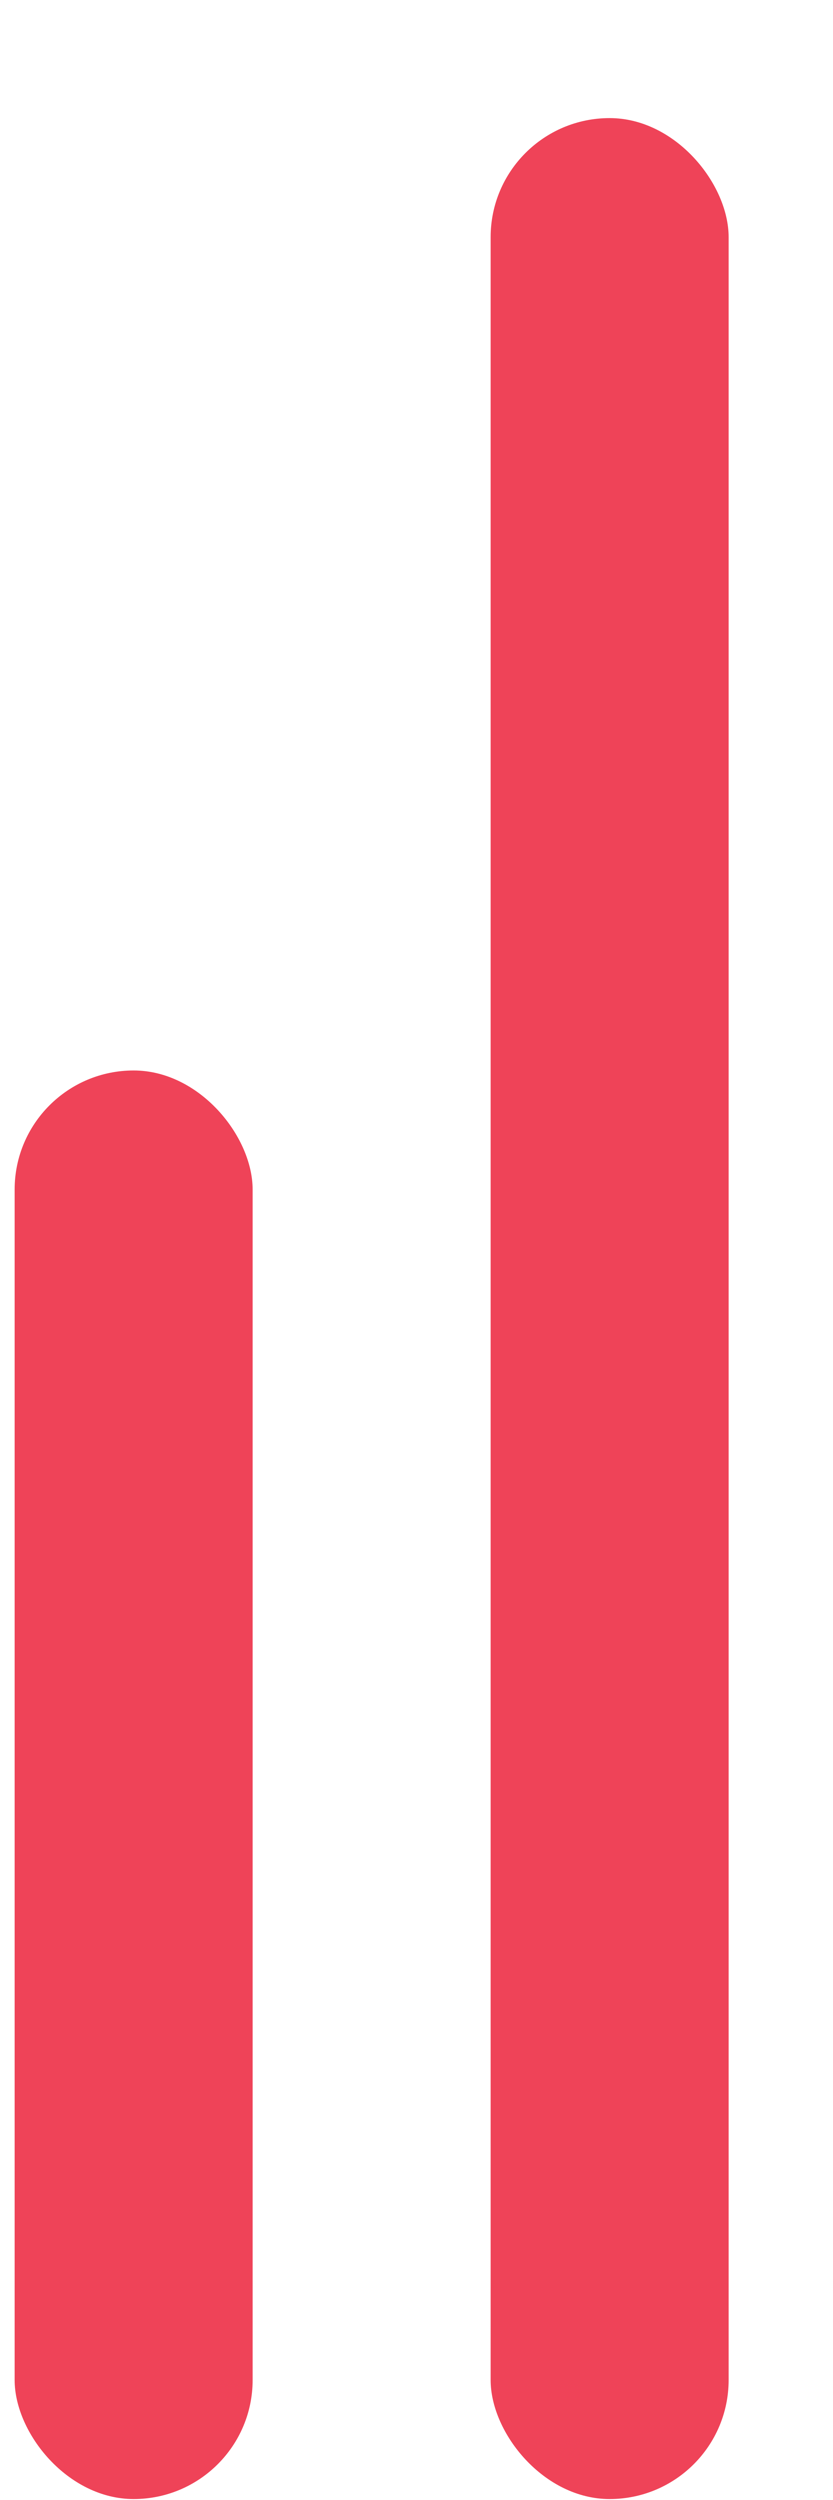
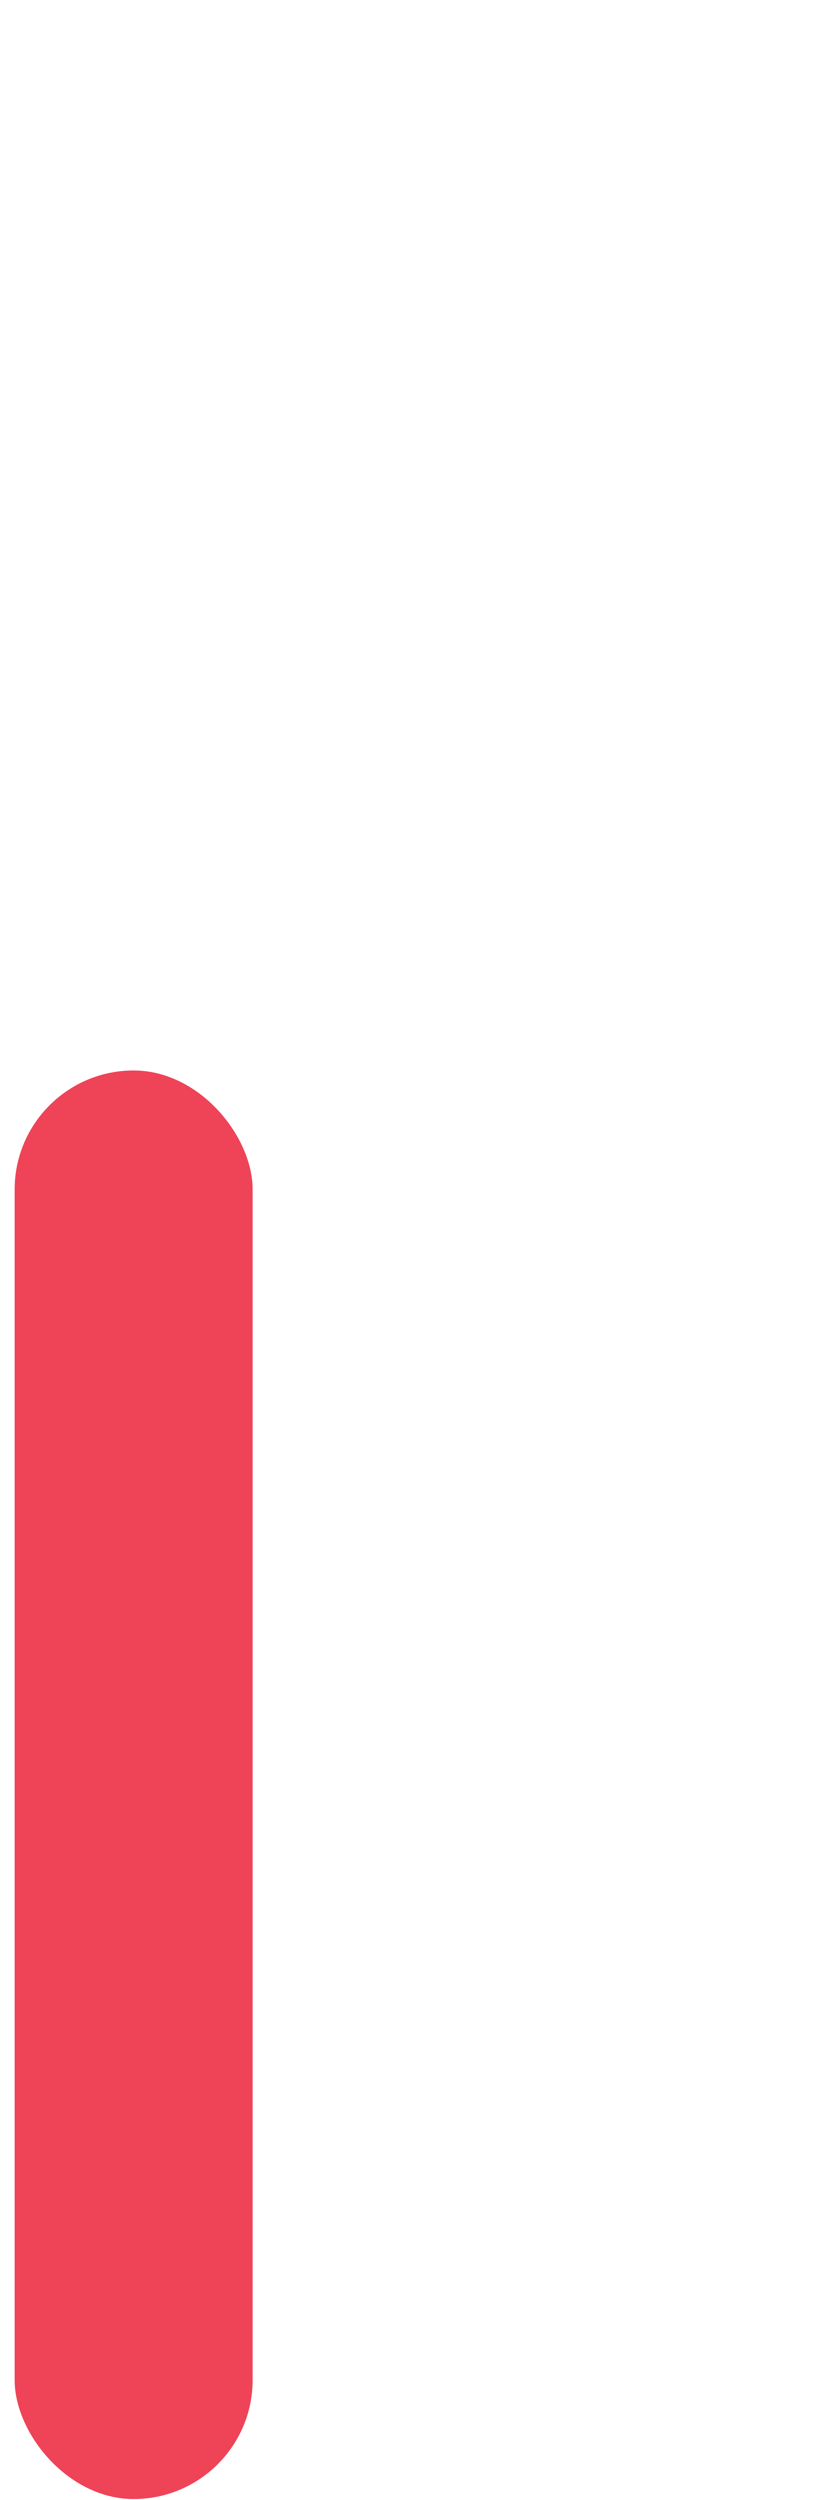
<svg xmlns="http://www.w3.org/2000/svg" width="7" height="21" viewBox="0 0 7 21" fill="none">
-   <rect x="6.123" y="20.992" width="2" height="20" rx="1" transform="rotate(180 6.123 20.992)" fill="#EF4358" />
  <rect x="2.123" y="20.992" width="2" height="12" rx="1" transform="rotate(180 2.123 20.992)" fill="#EF4358" />
</svg>